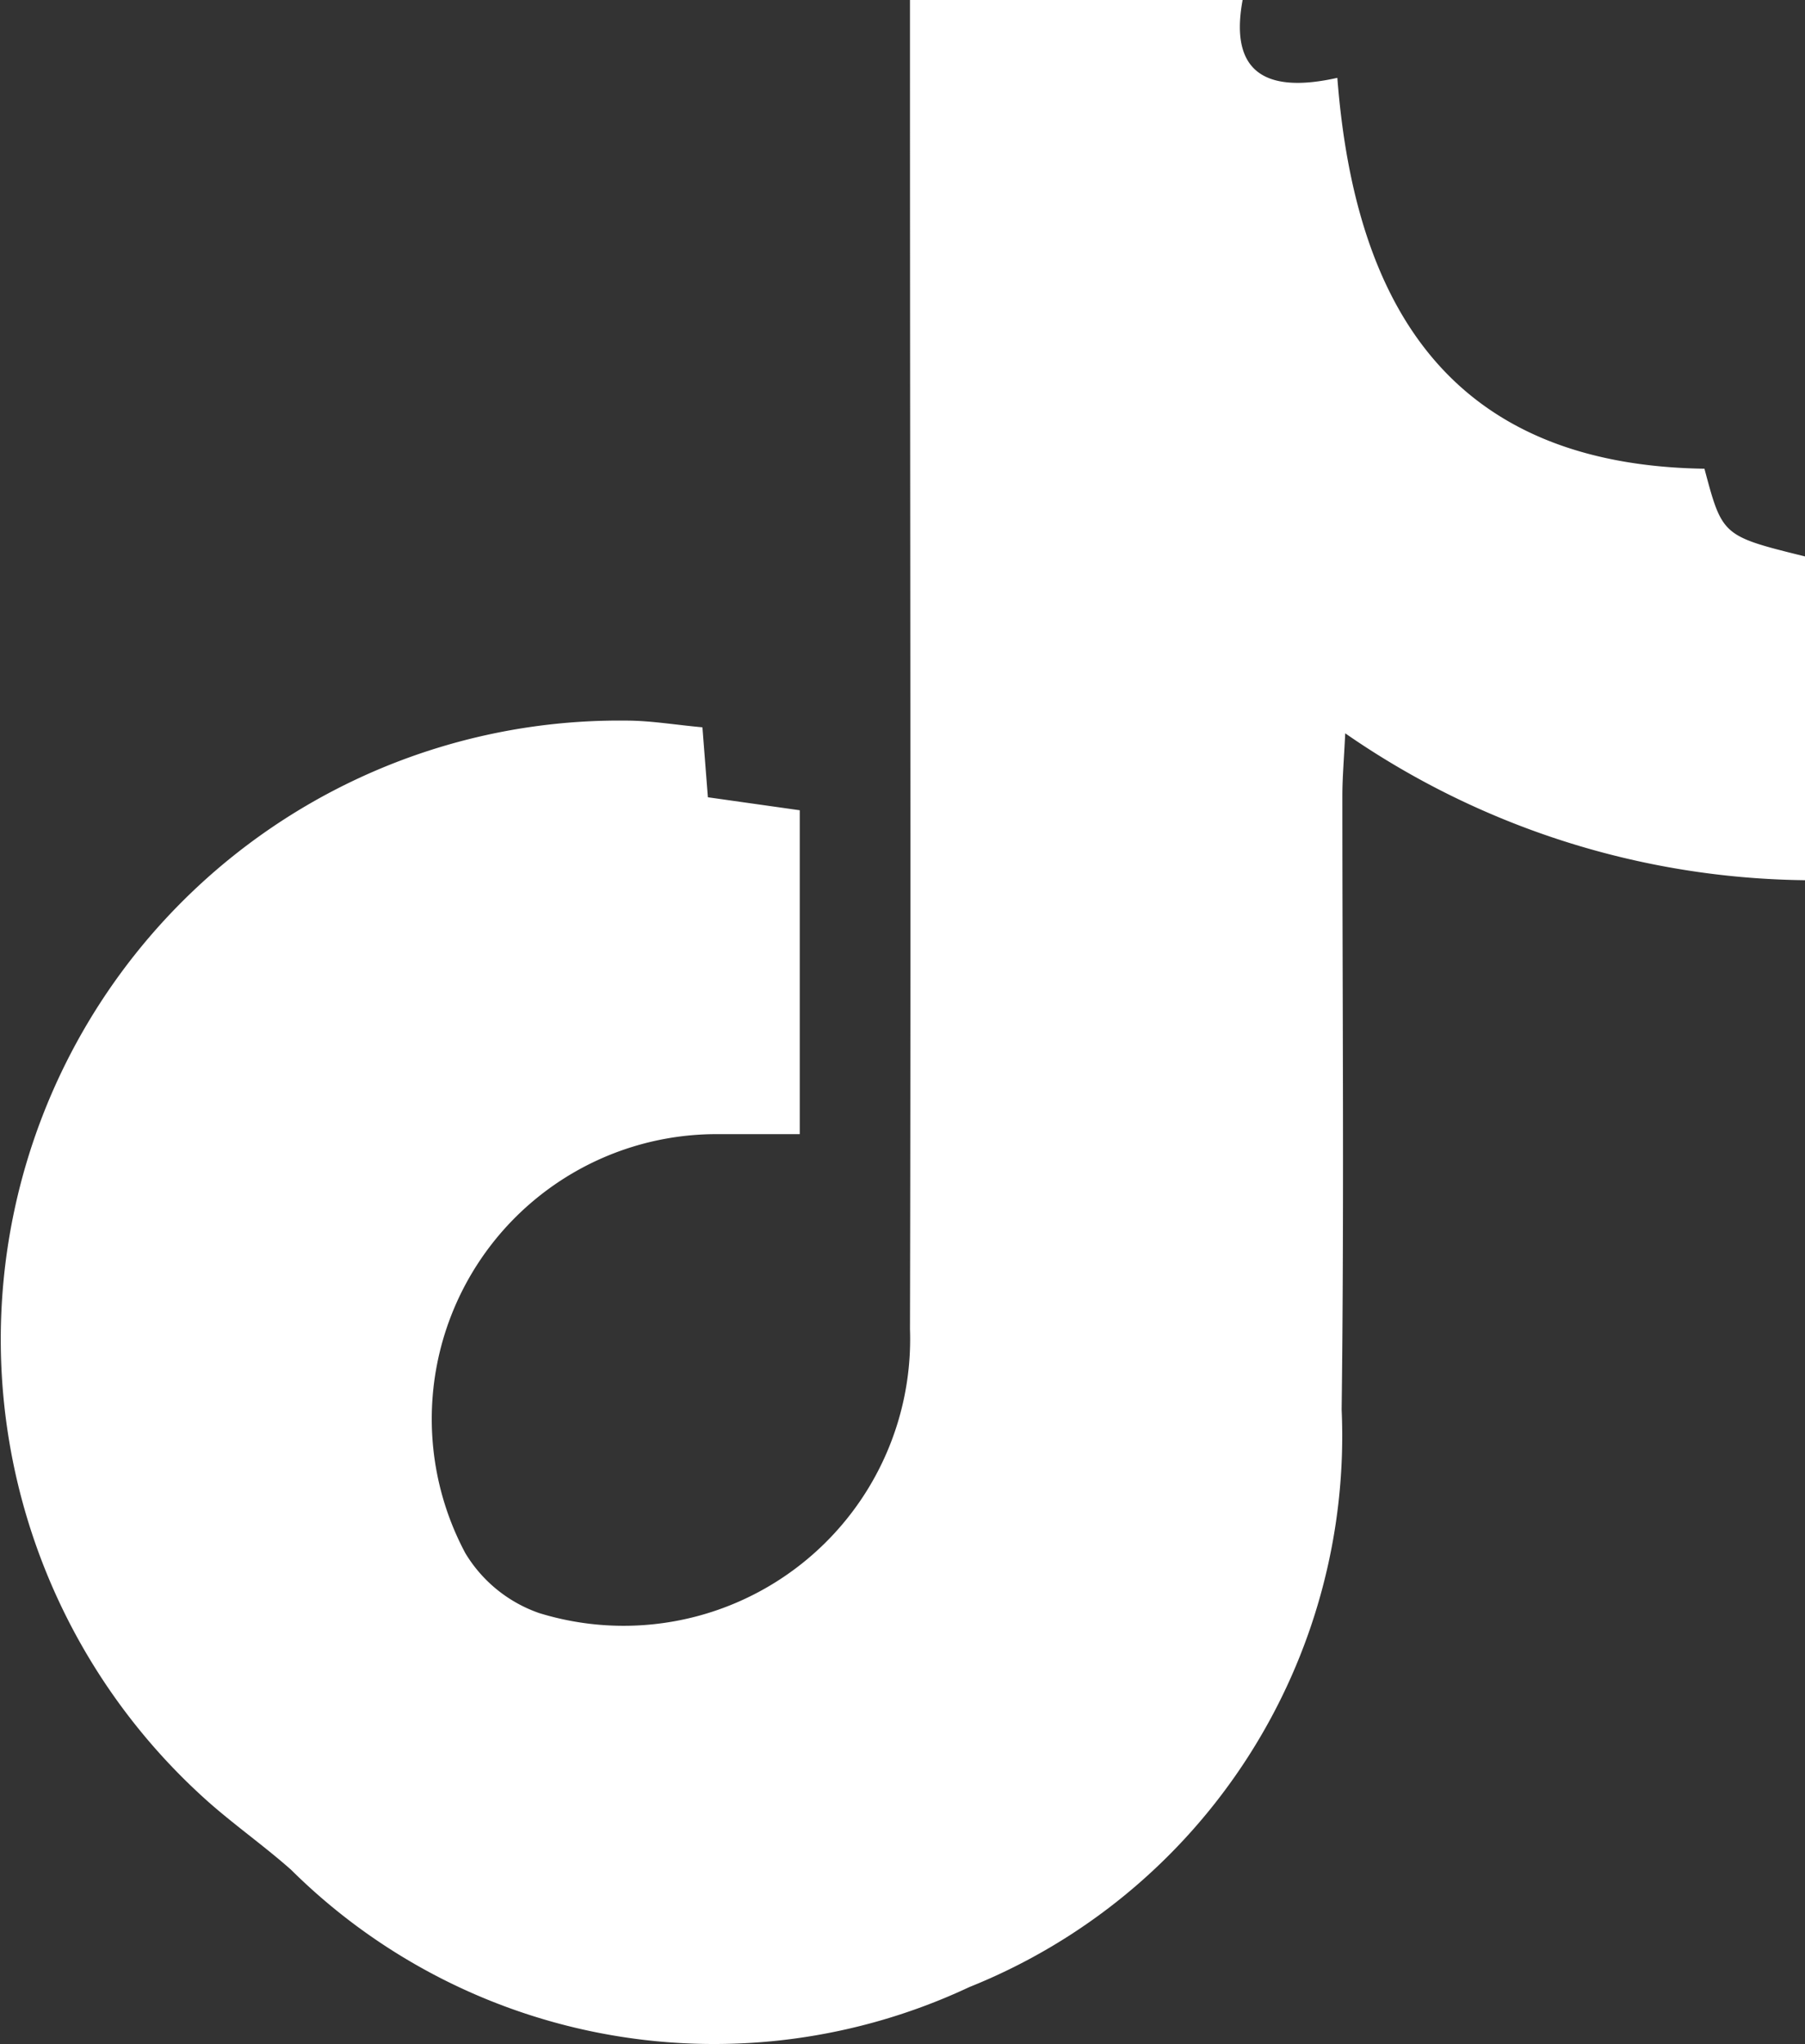
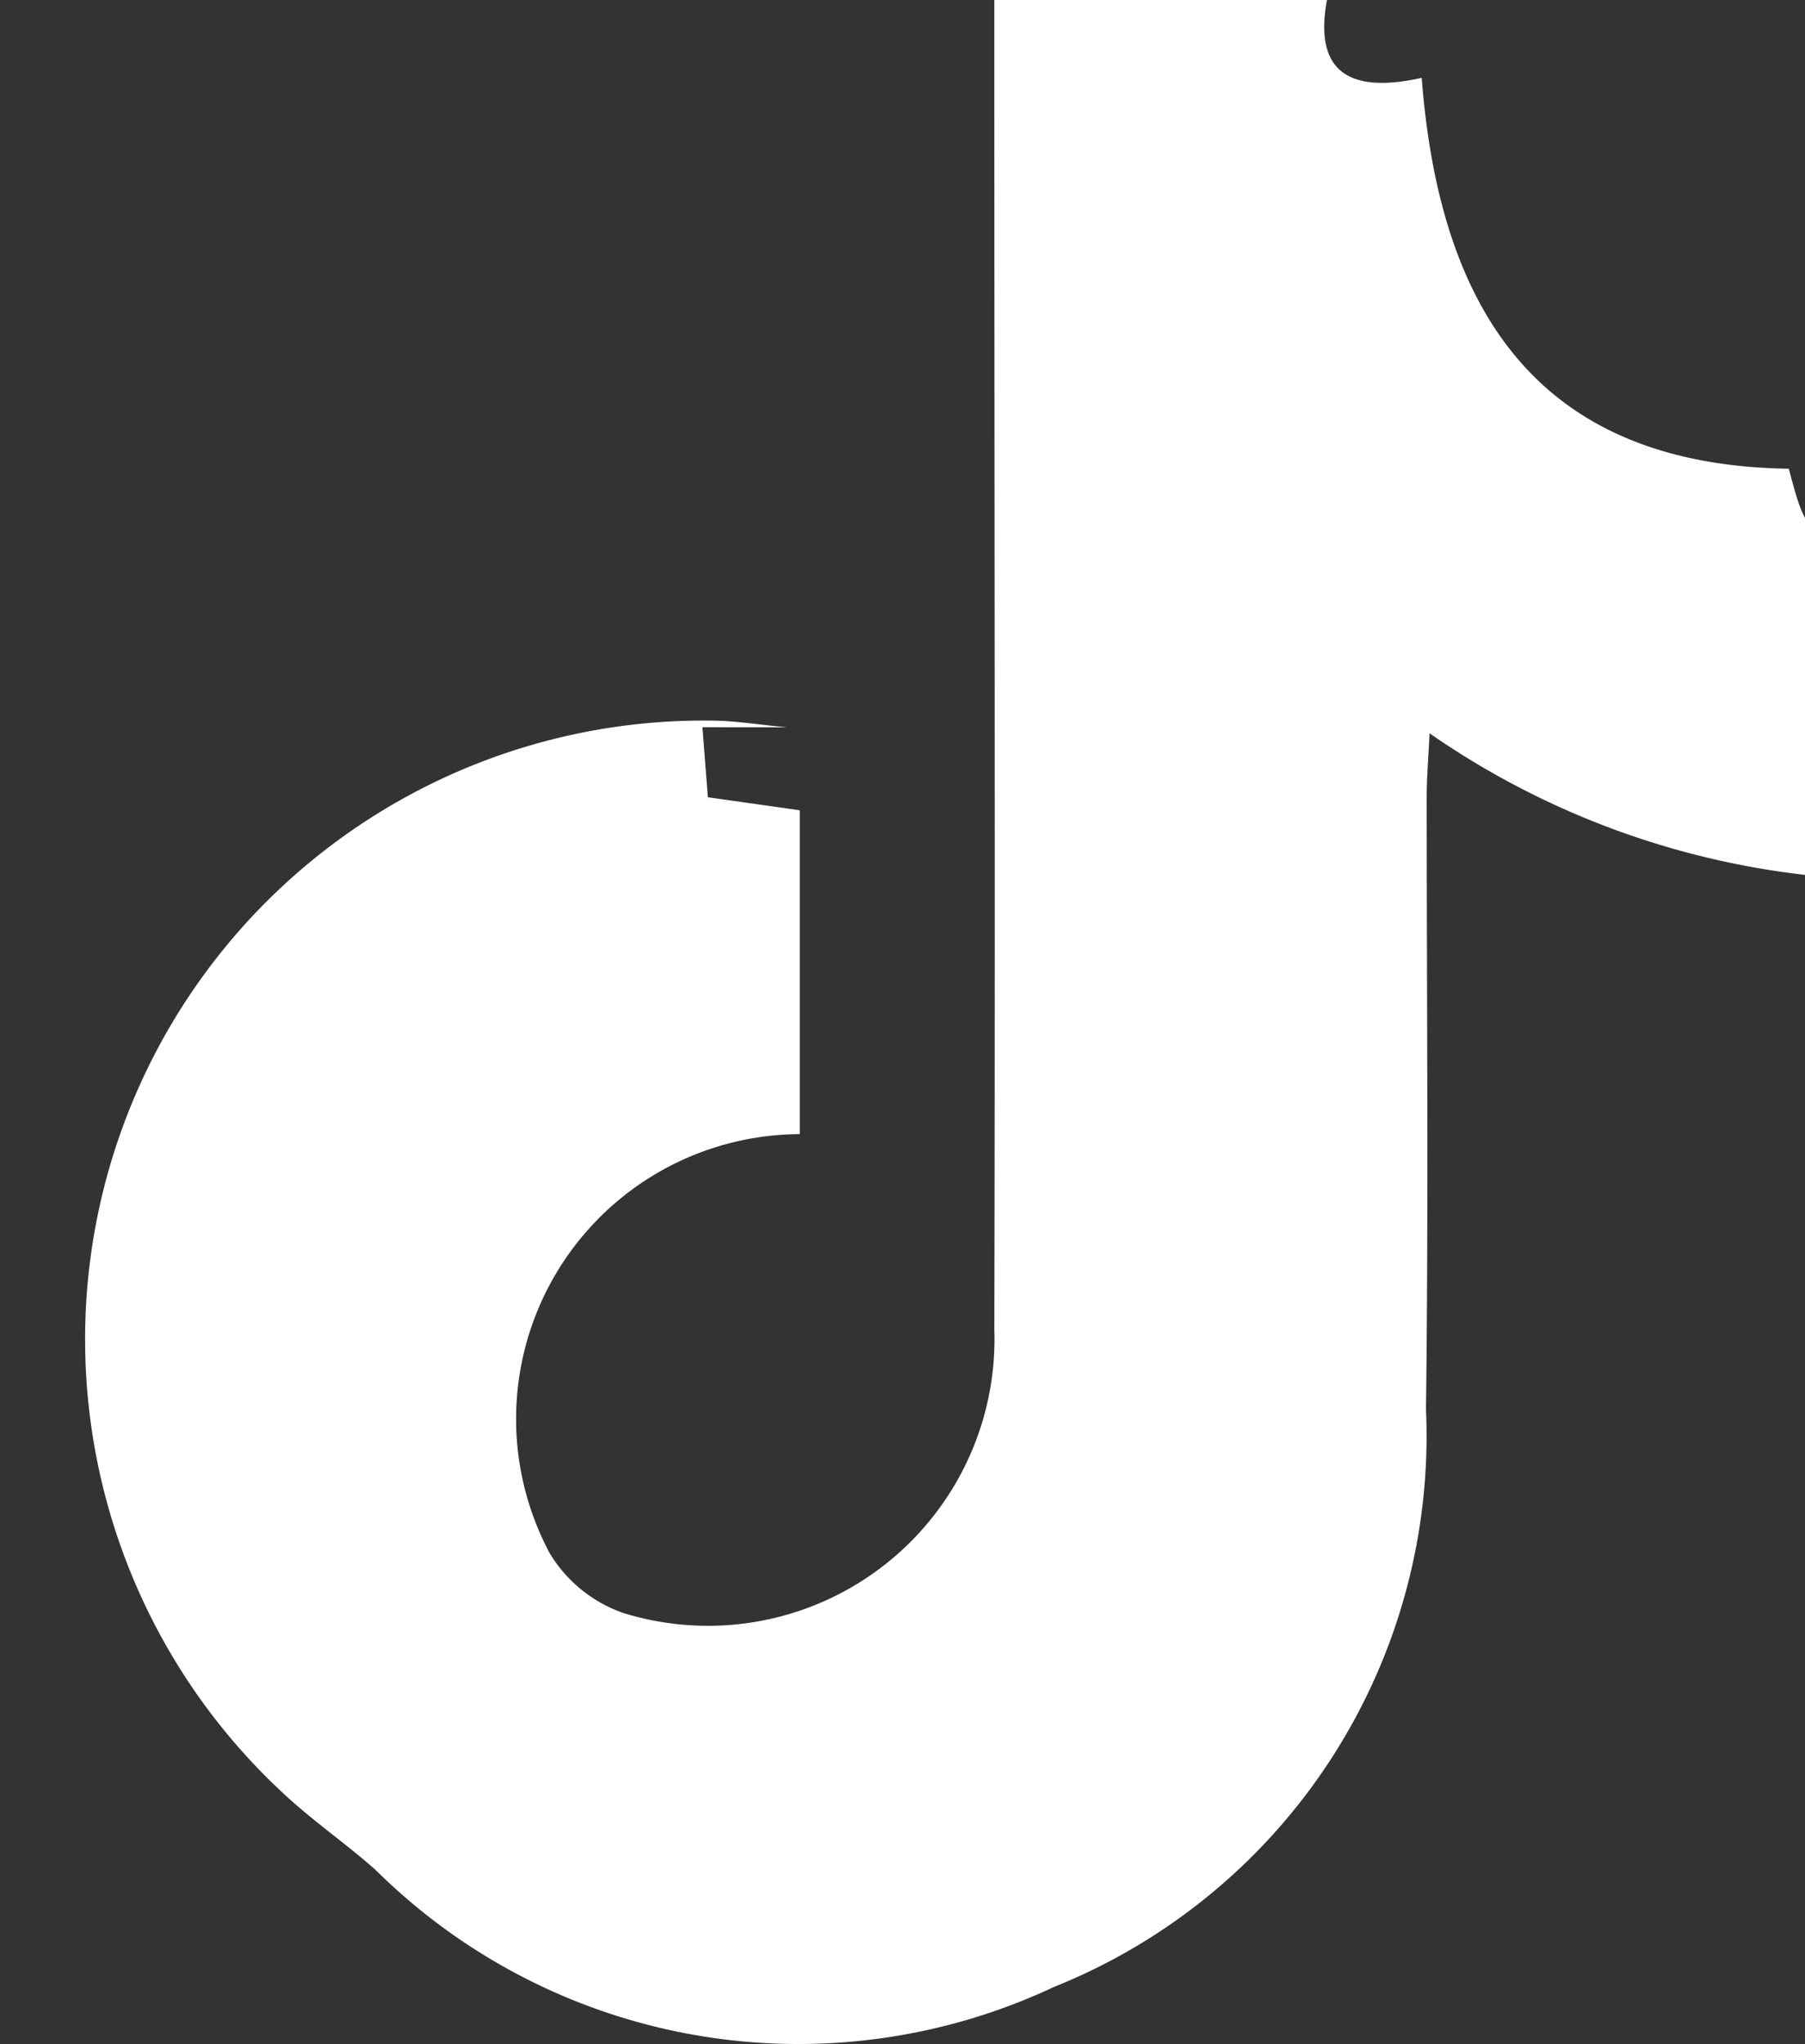
<svg xmlns="http://www.w3.org/2000/svg" width="20.159" height="22.822" viewBox="0 0 20.159 22.822">
  <rect x="0" y="0" width="20.159" height="22.822" fill="#333333" stroke="none" />
-   <path id="Tracé_89" data-name="Tracé 89" d="M136.2,8.119c.024.31.042.541.061.782l1.026.145v3.616c-.326,0-.634,0-.942,0a3.18,3.18,0,0,0-2.793,4.678,1.559,1.559,0,0,0,.825.669,3.2,3.2,0,0,0,4.141-3.168c.011-4.7,0-9.408,0-14.113V0h3.715c-.156.844.3,1.039,1.058.869.2,2.59,1.292,4.322,4.1,4.364.2.751.2.751,1.126.98V9.827a9.189,9.189,0,0,1-5.138-1.64c-.014.292-.032.5-.032.7,0,2.283.021,4.567-.008,6.85a6.628,6.628,0,0,1-4.157,6.447,6.71,6.71,0,0,1-7.577-1.31c-.295-.261-.618-.489-.914-.749a6.909,6.909,0,0,1,4.658-12.08c.272,0,.543.047.851.075" transform="translate(-128.355)" fill="#fff" />
+   <path id="Tracé_89" data-name="Tracé 89" d="M136.2,8.119c.024.31.042.541.061.782l1.026.145v3.616a3.18,3.18,0,0,0-2.793,4.678,1.559,1.559,0,0,0,.825.669,3.2,3.2,0,0,0,4.141-3.168c.011-4.7,0-9.408,0-14.113V0h3.715c-.156.844.3,1.039,1.058.869.2,2.59,1.292,4.322,4.1,4.364.2.751.2.751,1.126.98V9.827a9.189,9.189,0,0,1-5.138-1.64c-.014.292-.032.5-.032.7,0,2.283.021,4.567-.008,6.85a6.628,6.628,0,0,1-4.157,6.447,6.71,6.71,0,0,1-7.577-1.31c-.295-.261-.618-.489-.914-.749a6.909,6.909,0,0,1,4.658-12.08c.272,0,.543.047.851.075" transform="translate(-128.355)" fill="#fff" />
</svg>